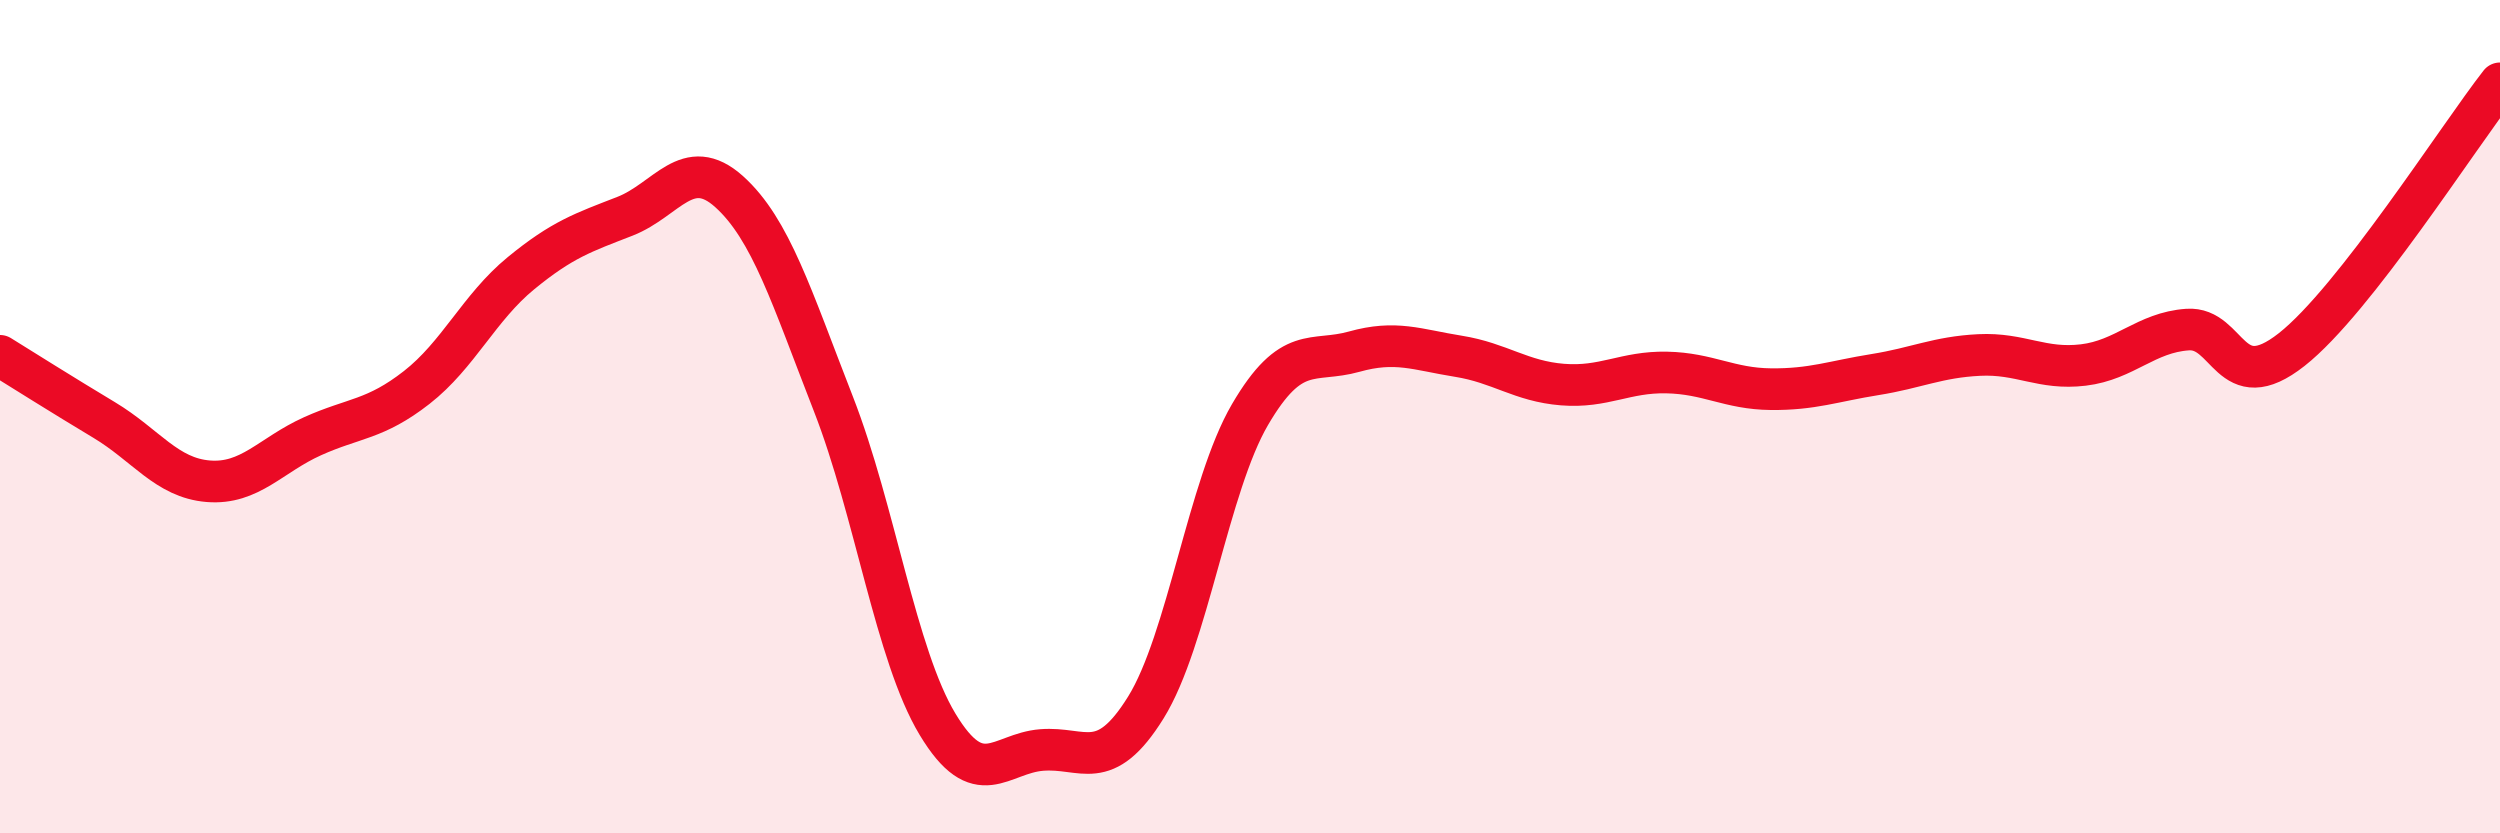
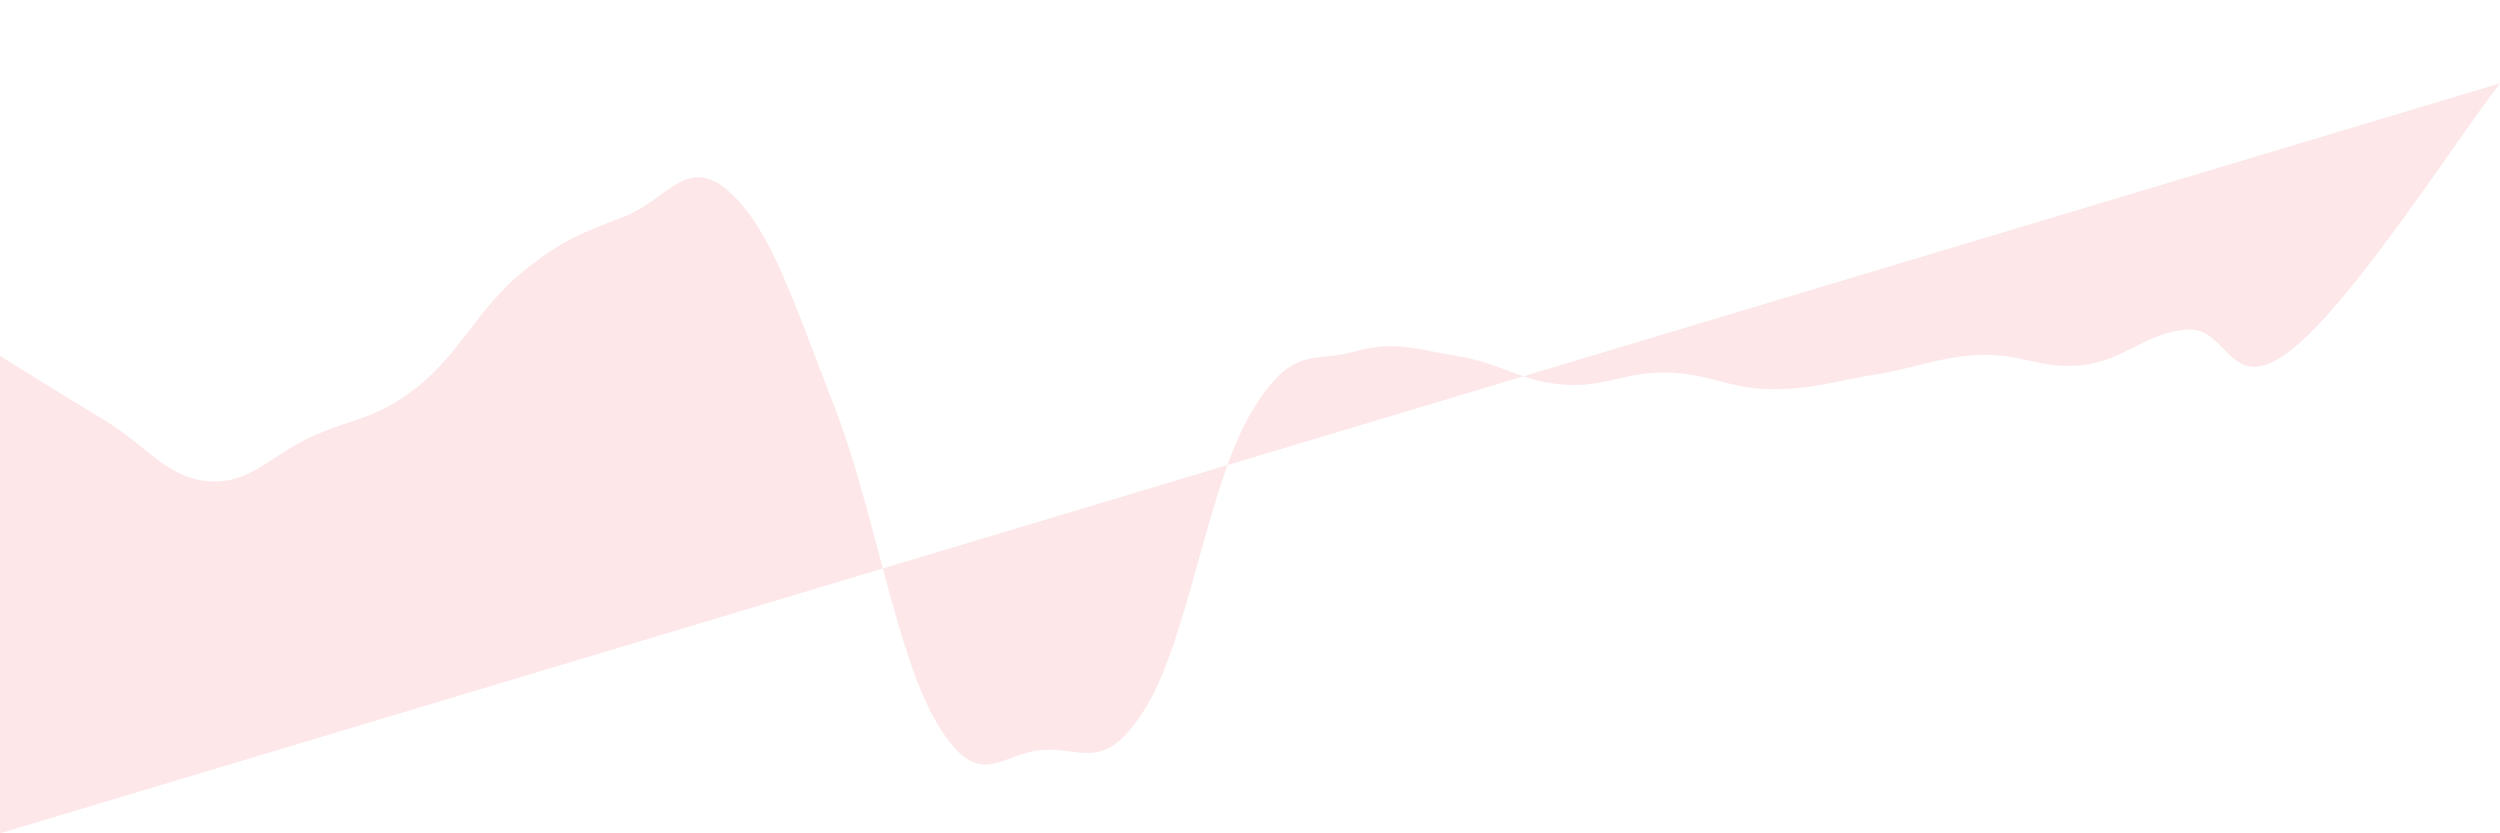
<svg xmlns="http://www.w3.org/2000/svg" width="60" height="20" viewBox="0 0 60 20">
-   <path d="M 0,8.54 C 0.5,8.85 1.5,9.48 2.5,10.08 C 3.5,10.68 4,11.47 5,11.55 C 6,11.63 6.5,10.92 7.5,10.47 C 8.5,10.02 9,10.08 10,9.3 C 11,8.52 11.5,7.38 12.5,6.56 C 13.5,5.74 14,5.58 15,5.19 C 16,4.8 16.5,3.7 17.5,4.6 C 18.5,5.5 19,7.13 20,9.69 C 21,12.25 21.5,15.72 22.5,17.38 C 23.5,19.04 24,18.08 25,18 C 26,17.92 26.5,18.59 27.5,16.98 C 28.5,15.37 29,11.66 30,9.95 C 31,8.24 31.5,8.72 32.5,8.44 C 33.5,8.16 34,8.39 35,8.55 C 36,8.71 36.5,9.15 37.5,9.23 C 38.5,9.31 39,8.92 40,8.94 C 41,8.96 41.5,9.33 42.5,9.34 C 43.5,9.35 44,9.15 45,8.99 C 46,8.83 46.5,8.57 47.5,8.52 C 48.5,8.47 49,8.88 50,8.76 C 51,8.64 51.5,7.98 52.5,7.91 C 53.5,7.84 53.5,9.57 55,8.39 C 56.5,7.21 59,3.28 60,2L60 20L0 20Z" fill="#EB0A25" opacity="0.1" stroke-linecap="round" stroke-linejoin="round" />
-   <path d="M 0,8.54 C 0.5,8.85 1.5,9.48 2.5,10.08 C 3.5,10.68 4,11.47 5,11.55 C 6,11.63 6.5,10.92 7.5,10.47 C 8.5,10.02 9,10.08 10,9.3 C 11,8.52 11.5,7.38 12.5,6.56 C 13.5,5.74 14,5.58 15,5.19 C 16,4.8 16.5,3.7 17.5,4.6 C 18.5,5.5 19,7.13 20,9.69 C 21,12.25 21.5,15.72 22.5,17.38 C 23.5,19.04 24,18.08 25,18 C 26,17.92 26.5,18.59 27.5,16.98 C 28.5,15.37 29,11.66 30,9.95 C 31,8.24 31.5,8.72 32.5,8.44 C 33.5,8.16 34,8.39 35,8.55 C 36,8.71 36.5,9.15 37.5,9.23 C 38.5,9.31 39,8.92 40,8.94 C 41,8.96 41.5,9.33 42.5,9.34 C 43.5,9.35 44,9.15 45,8.99 C 46,8.83 46.5,8.57 47.5,8.52 C 48.5,8.47 49,8.88 50,8.76 C 51,8.64 51.5,7.98 52.5,7.91 C 53.5,7.84 53.5,9.57 55,8.39 C 56.5,7.21 59,3.28 60,2" stroke="#EB0A25" stroke-width="1" fill="none" stroke-linecap="round" stroke-linejoin="round" />
+   <path d="M 0,8.54 C 0.5,8.85 1.5,9.48 2.5,10.08 C 3.5,10.68 4,11.47 5,11.55 C 6,11.63 6.5,10.92 7.5,10.47 C 8.5,10.02 9,10.08 10,9.3 C 11,8.52 11.5,7.38 12.5,6.56 C 13.5,5.74 14,5.58 15,5.19 C 16,4.8 16.5,3.7 17.5,4.6 C 18.5,5.5 19,7.13 20,9.69 C 21,12.25 21.5,15.72 22.5,17.38 C 23.5,19.04 24,18.08 25,18 C 26,17.92 26.5,18.59 27.5,16.98 C 28.5,15.37 29,11.66 30,9.95 C 31,8.24 31.5,8.72 32.5,8.44 C 33.5,8.16 34,8.39 35,8.55 C 36,8.71 36.5,9.15 37.5,9.23 C 38.5,9.31 39,8.92 40,8.94 C 41,8.96 41.5,9.33 42.5,9.34 C 43.5,9.35 44,9.15 45,8.99 C 46,8.83 46.5,8.57 47.5,8.52 C 48.5,8.47 49,8.88 50,8.76 C 51,8.64 51.5,7.98 52.5,7.91 C 53.5,7.84 53.5,9.57 55,8.39 C 56.5,7.21 59,3.28 60,2L0 20Z" fill="#EB0A25" opacity="0.1" stroke-linecap="round" stroke-linejoin="round" />
</svg>